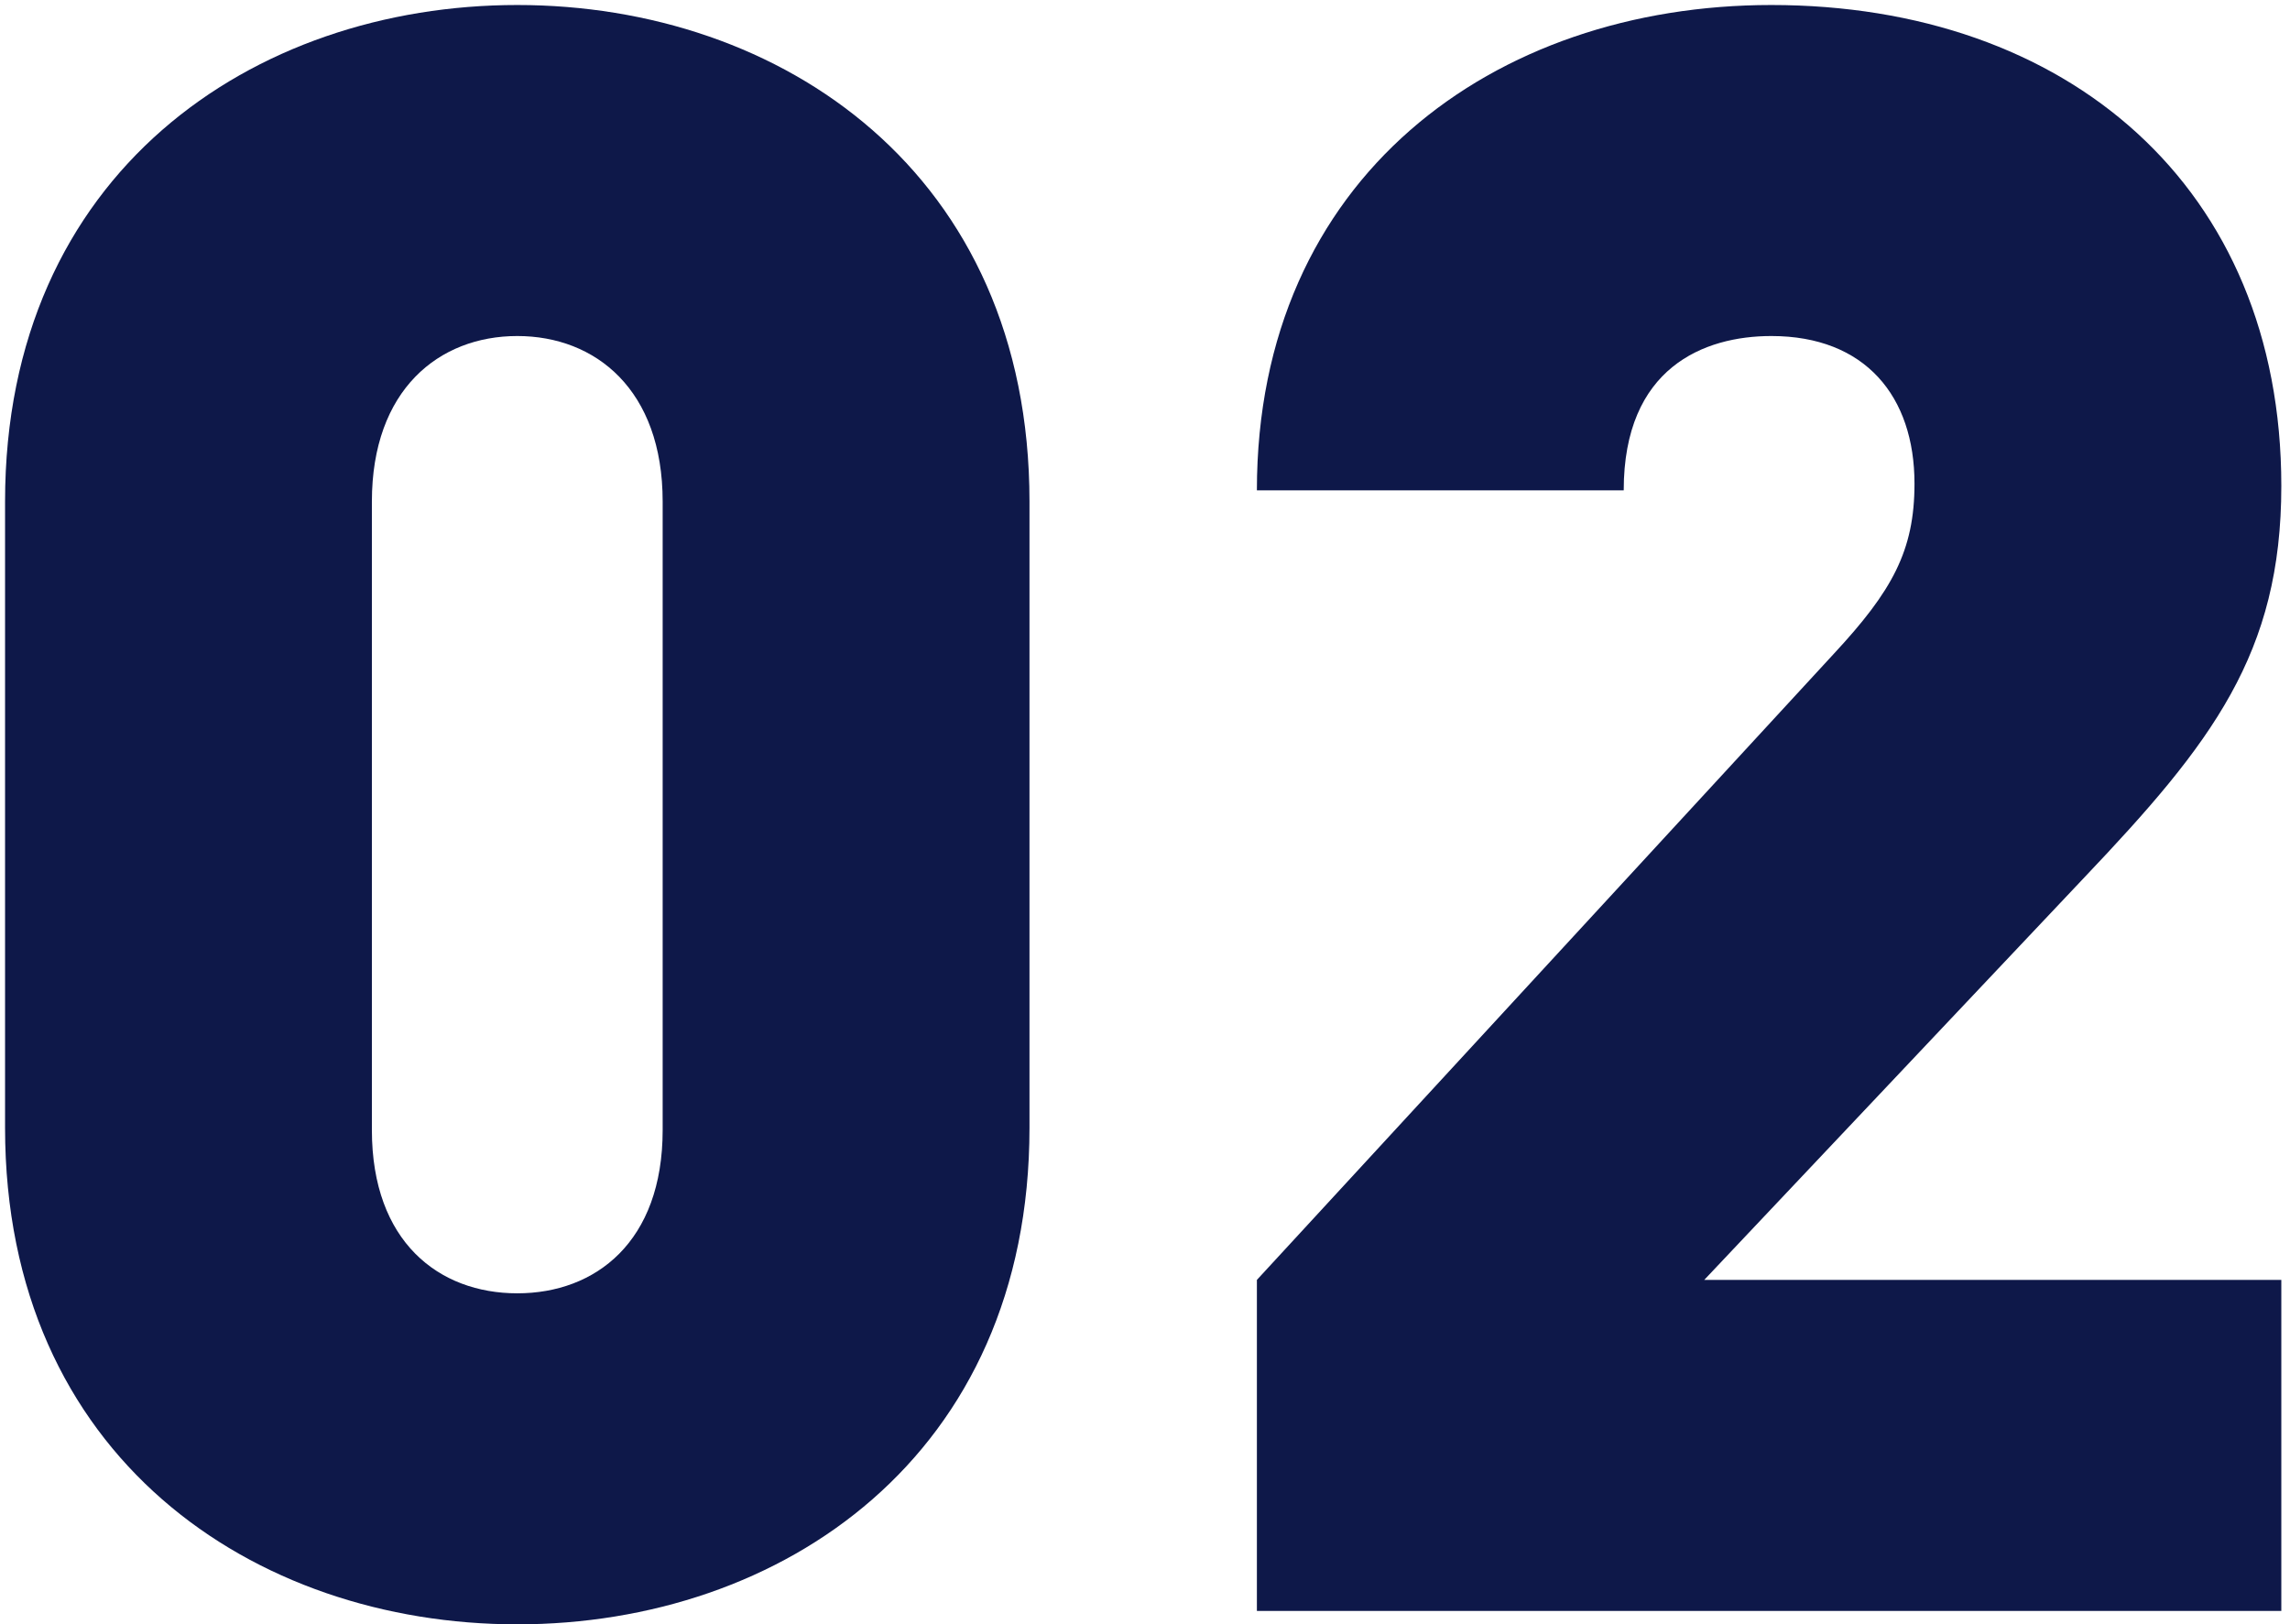
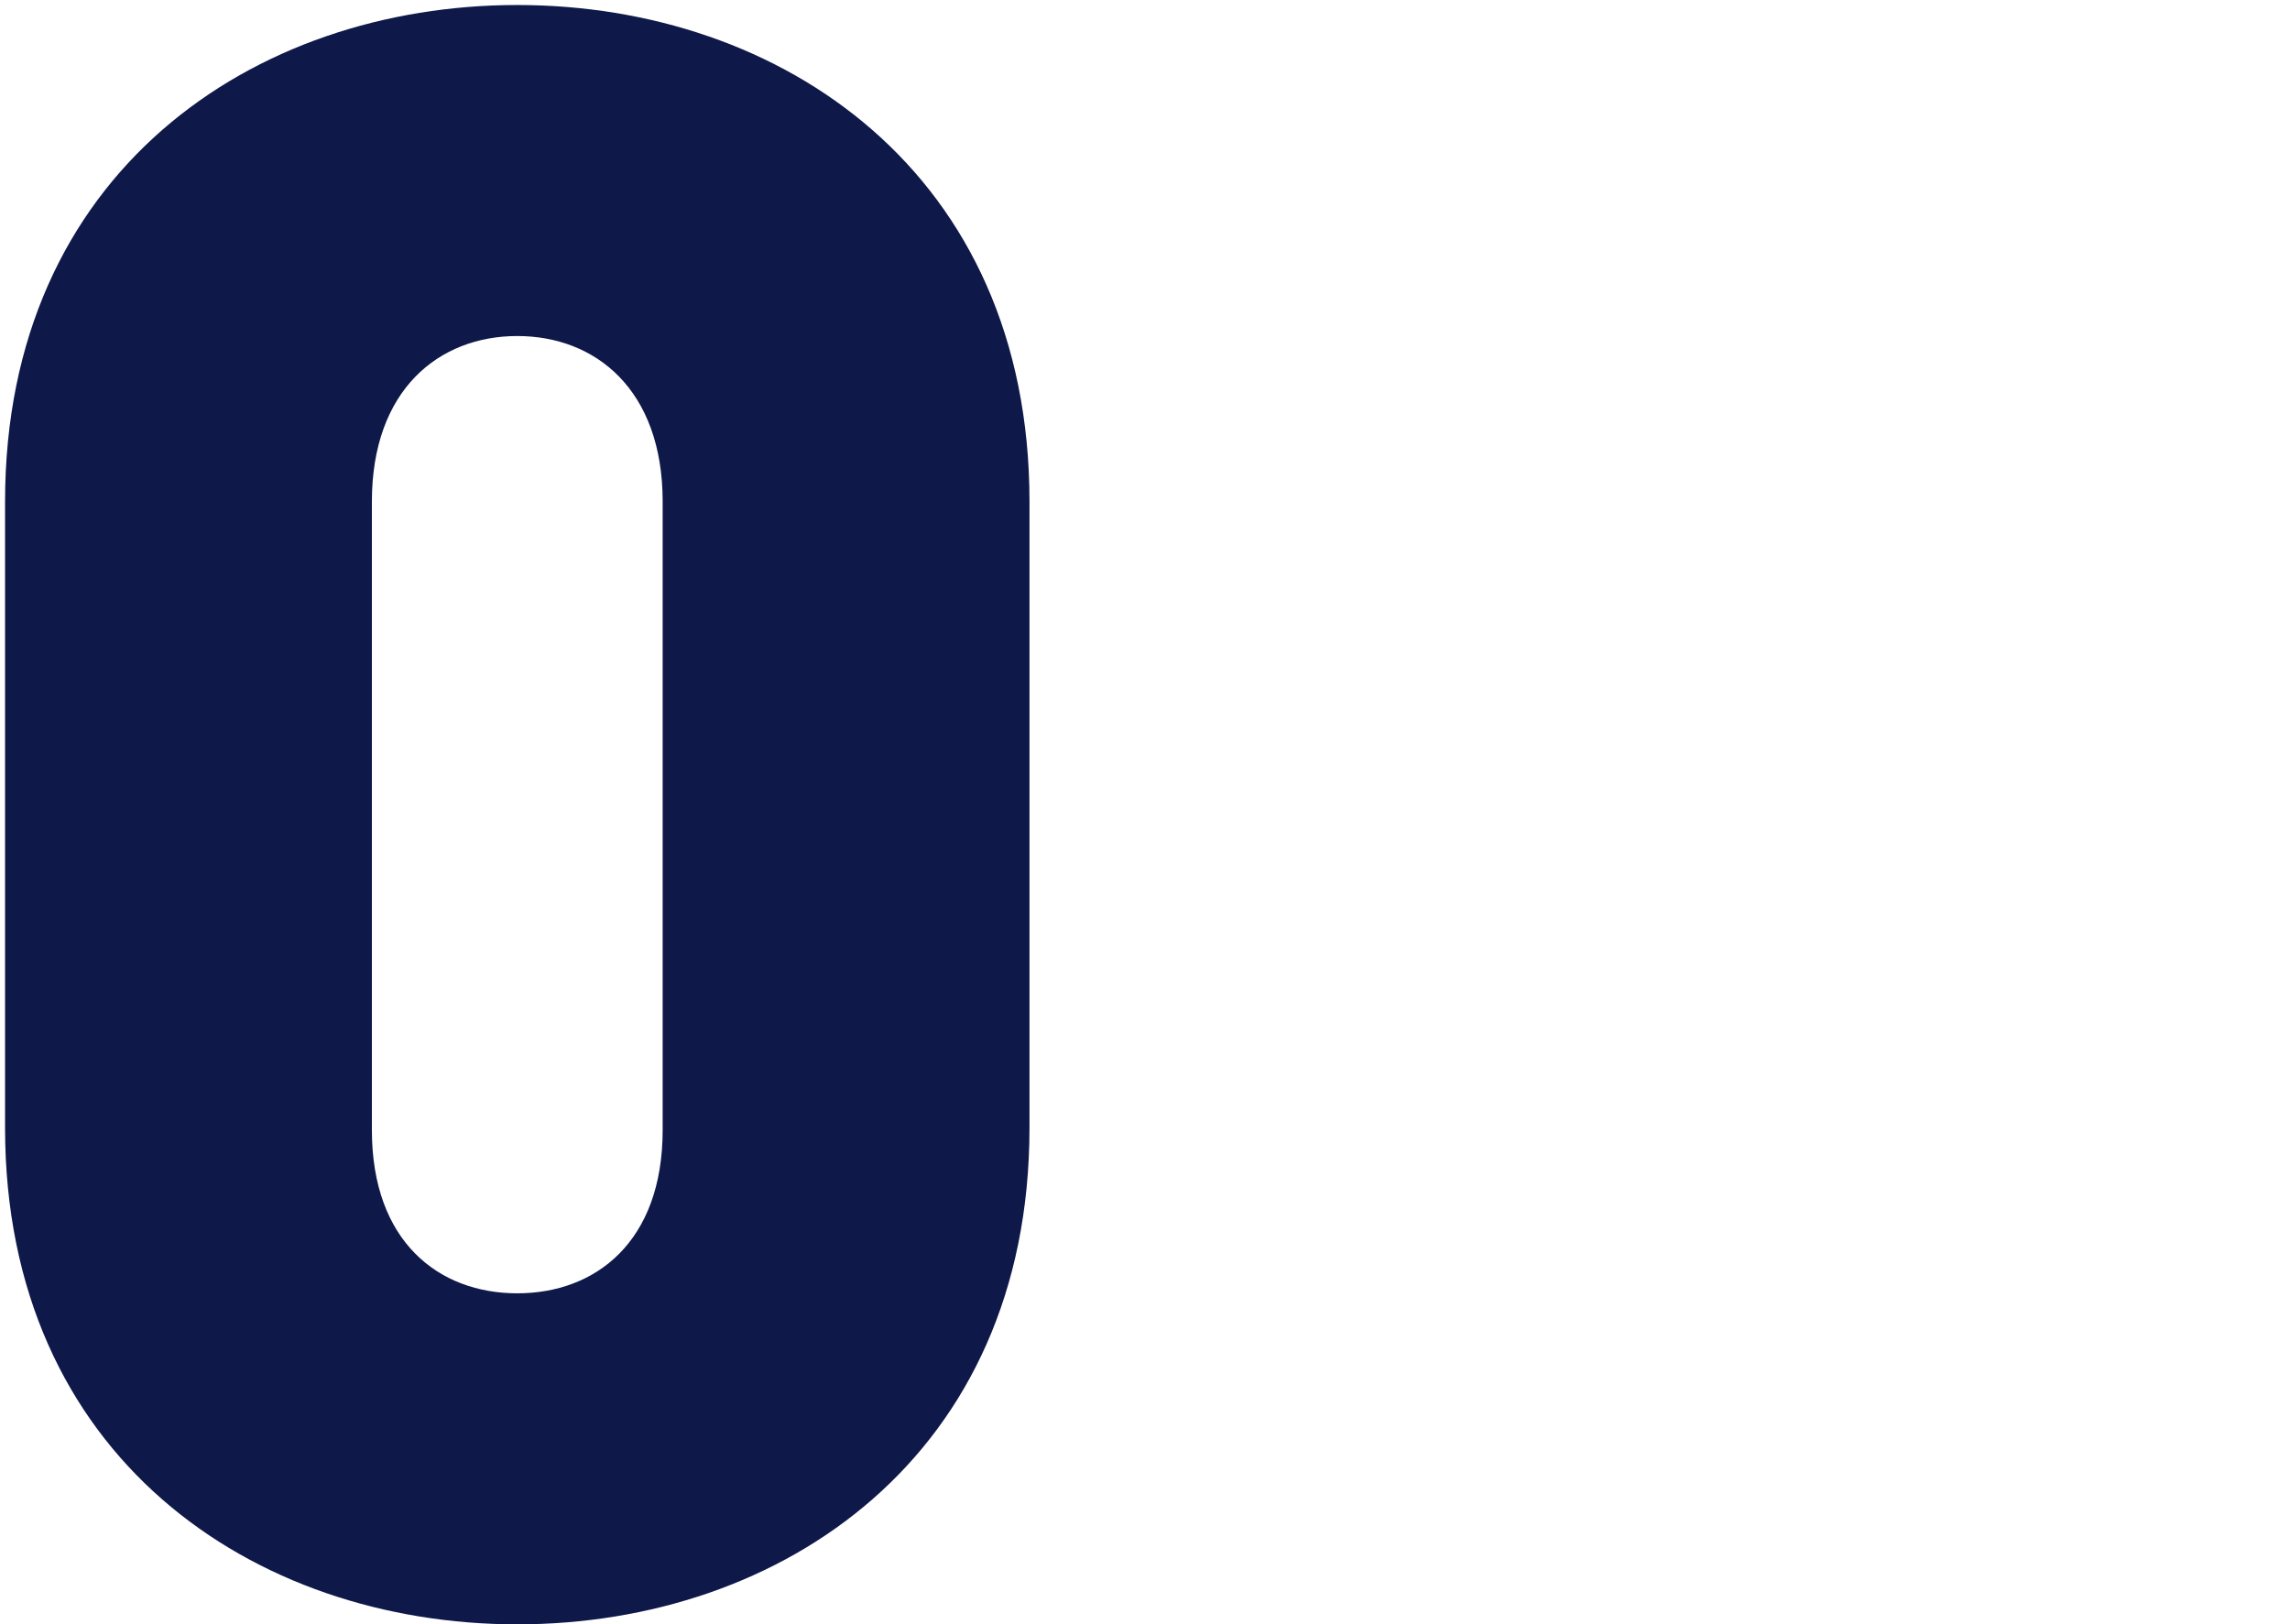
<svg xmlns="http://www.w3.org/2000/svg" width="172" height="122" viewBox="0 0 172 122" fill="none">
  <path d="M77.324 84.712C77.324 109.408 58.676 122.008 38.852 122.008C19.028 122.008 0.38 109.408 0.38 84.712V37.672C0.38 12.976 19.028 0.376 38.852 0.376C58.676 0.376 77.324 12.976 77.324 37.672V84.712ZM49.772 84.88V37.672C49.772 29.272 44.732 25.24 38.852 25.24C32.972 25.24 27.932 29.272 27.932 37.672V84.88C27.932 93.28 32.972 97.144 38.852 97.144C44.732 97.144 49.772 93.28 49.772 84.88Z" fill="#0E1849" />
-   <path d="M171.348 121H94.404V96.136L137.748 49.096C142.116 44.392 143.796 41.368 143.796 36.328C143.796 29.776 140.1 25.24 133.044 25.24C128.004 25.24 121.956 27.592 121.956 36.832H94.404C94.404 13.312 112.212 0.376 133.044 0.376C155.22 0.376 171.348 13.984 171.348 36.496C171.348 49.096 166.14 55.816 156.564 65.896L128.004 96.136H171.348V121Z" fill="#0E1849" />
</svg>